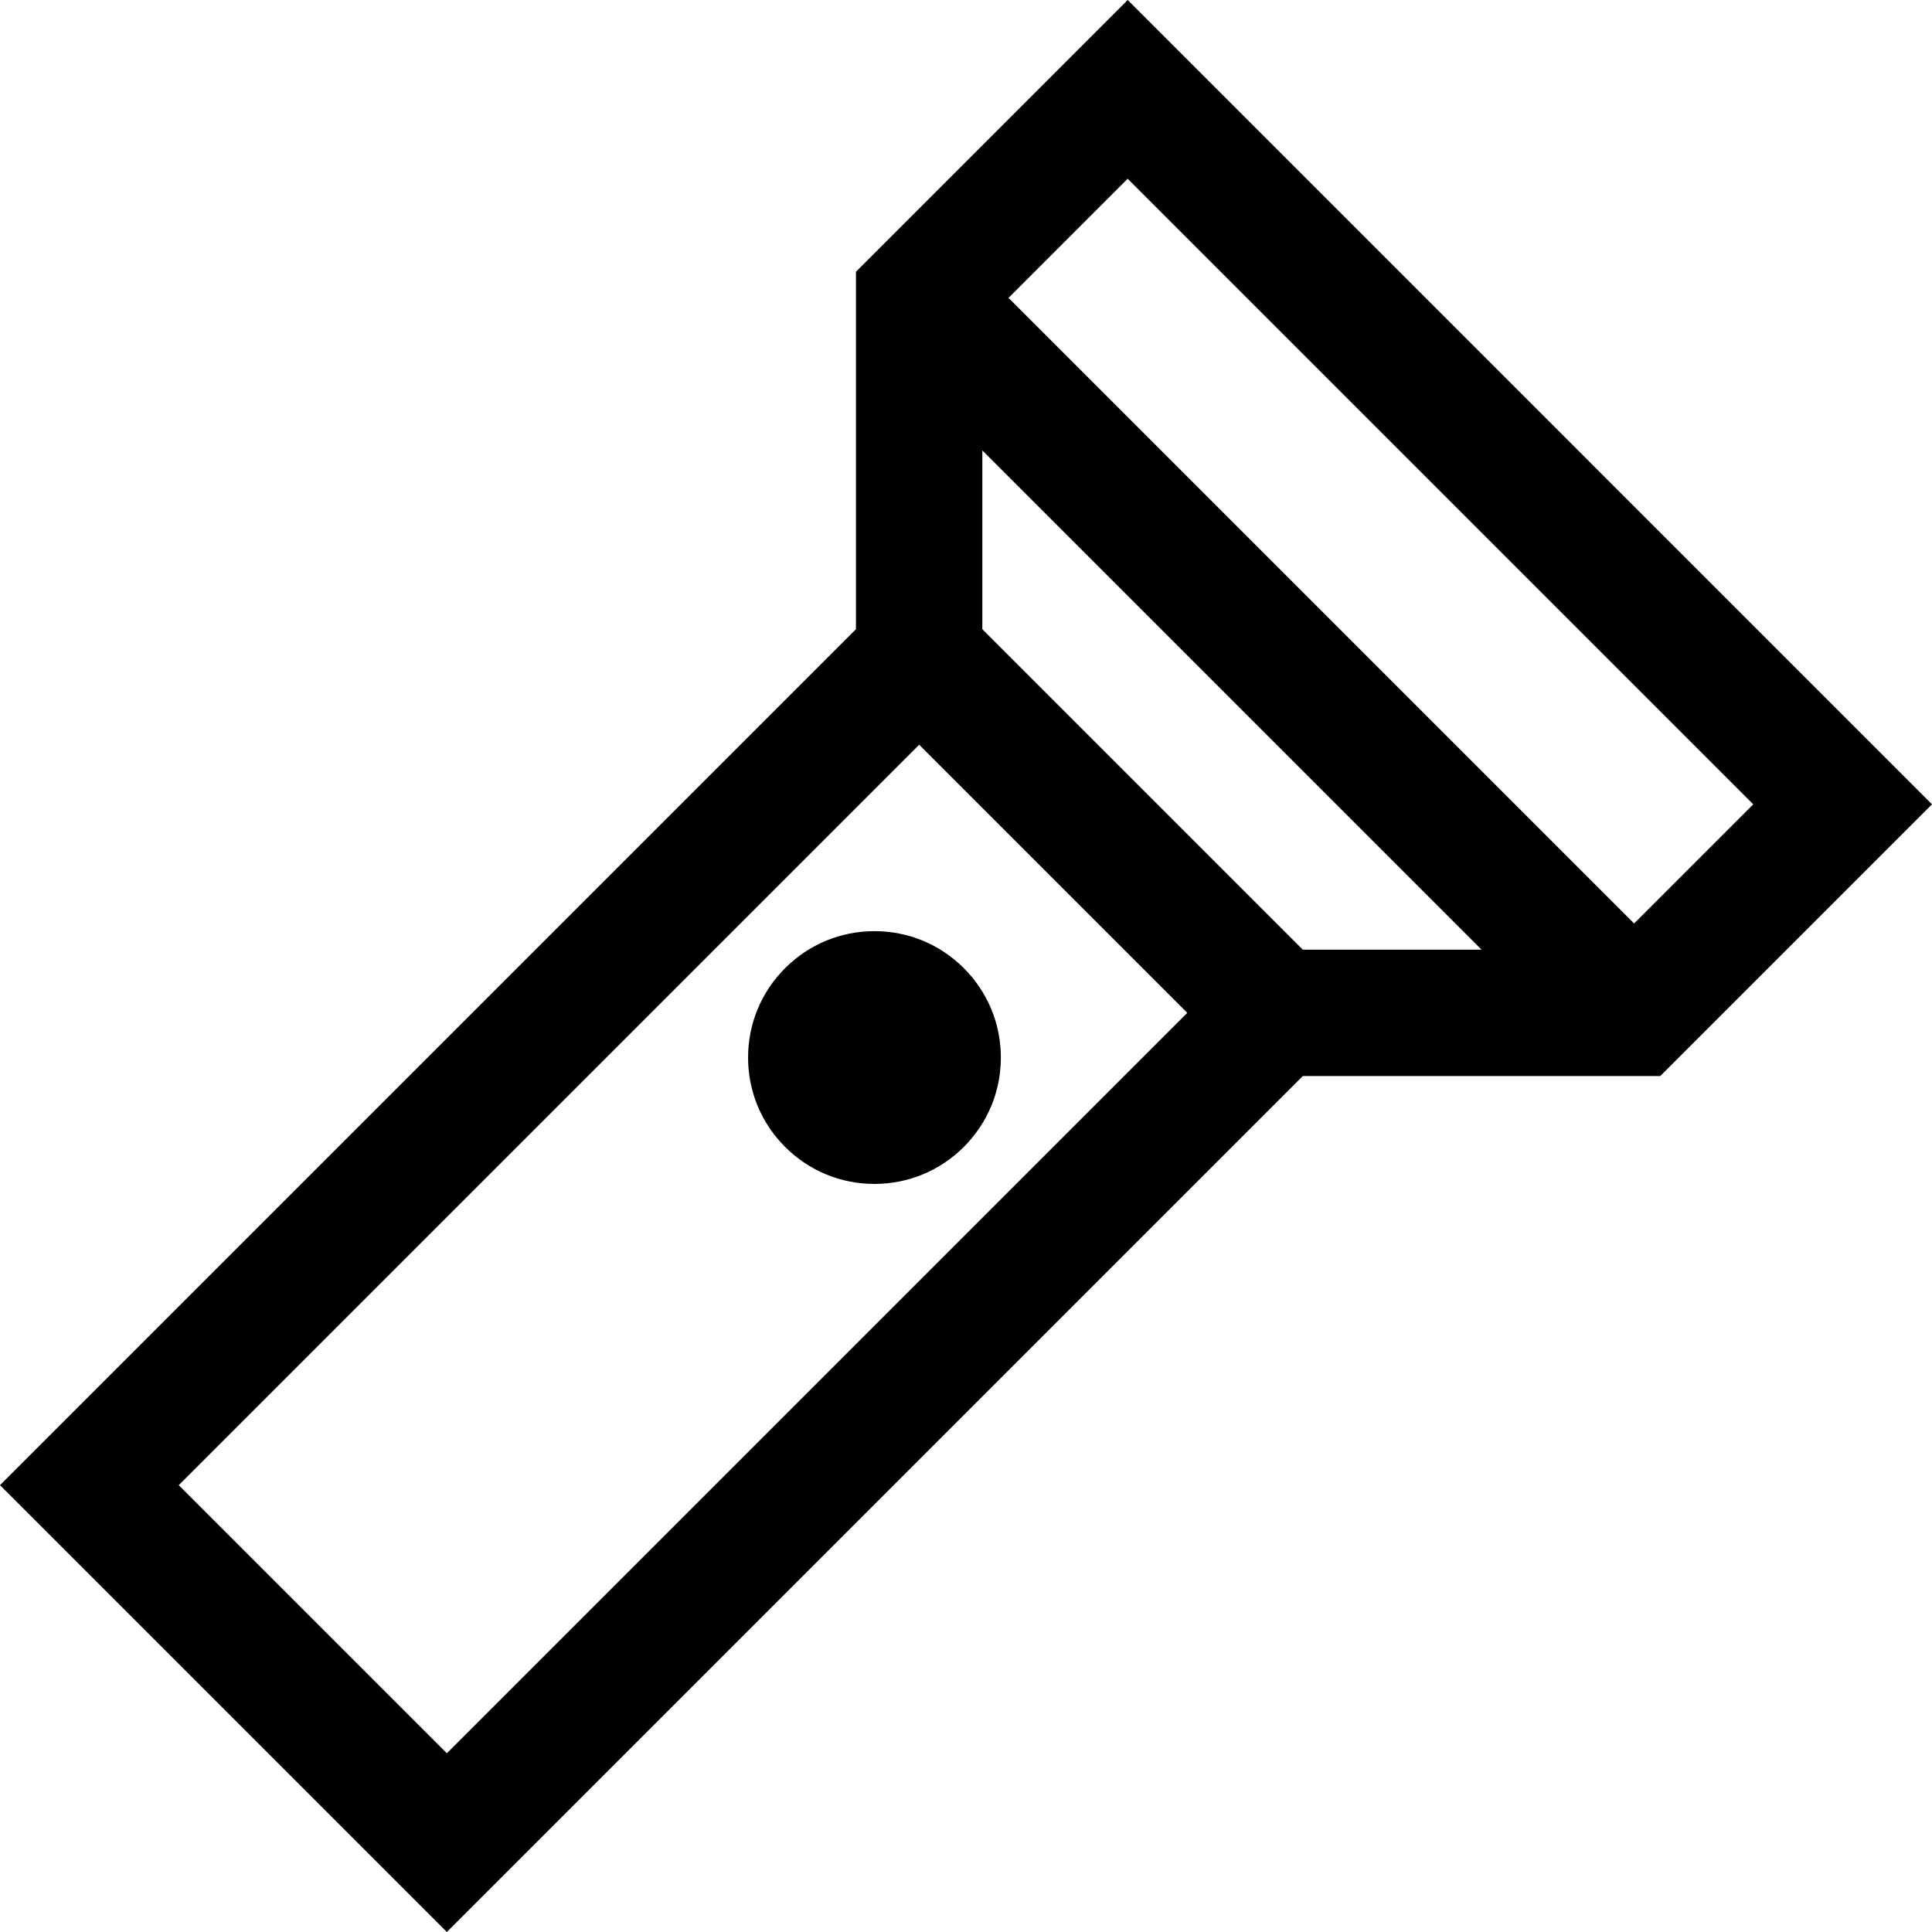
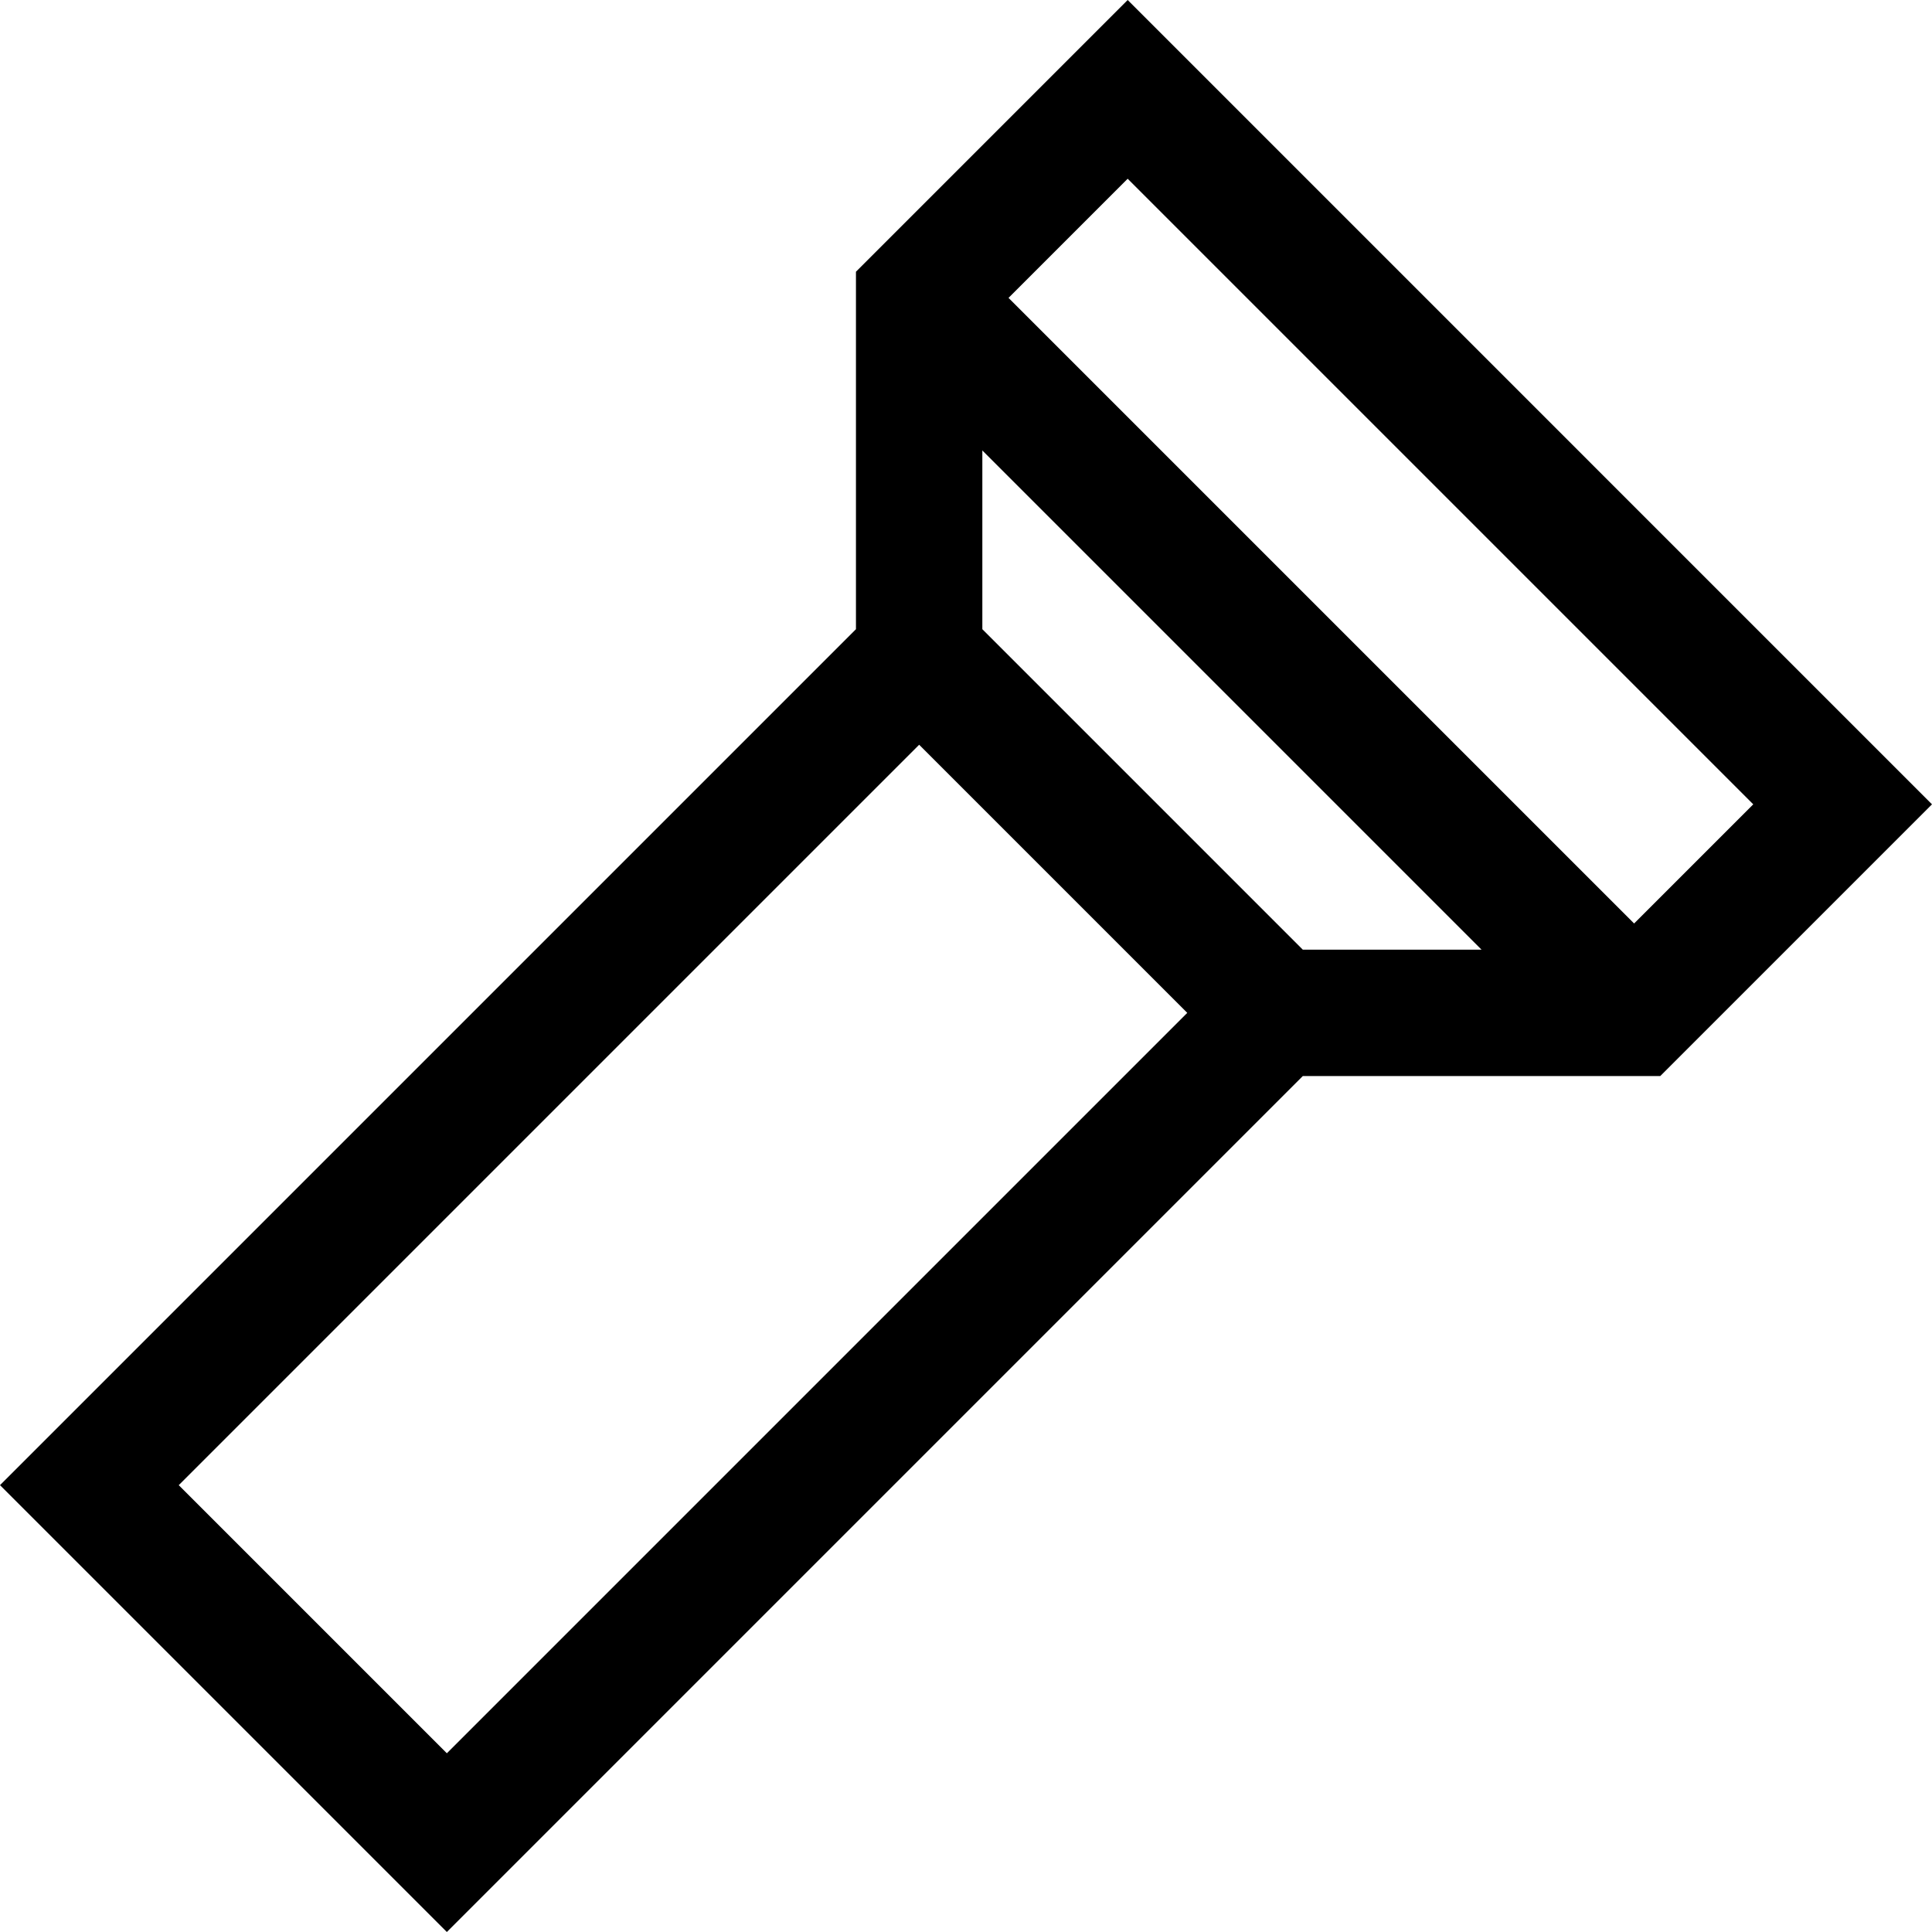
<svg xmlns="http://www.w3.org/2000/svg" fill="#000000" height="800px" width="800px" version="1.1" id="Layer_1" viewBox="0 0 458.588 458.588" xml:space="preserve">
  <g id="XMLID_138_">
    <g>
      <g>
        <path d="M267.67,0l-64.496,64.496v84.853L0,352.523l106.066,106.065l203.172-203.173l84.853-0.001l64.496-64.495L267.67,0z      M106.067,416.163l-63.641-63.64l175.748-175.748l63.639,63.641L106.067,416.163z M309.237,225.416l-76.064-76.066v-42.428     l118.492,118.494H309.237z M387.88,219.202L239.387,70.709l28.283-28.283l148.493,148.493L387.88,219.202z" />
-         <path d="M186.354,229.81c-5.666,5.665-8.786,13.198-8.786,21.212c-0.001,8.015,3.12,15.549,8.788,21.216     c5.666,5.664,13.199,8.784,21.211,8.784c8.013,0,15.547-3.12,21.213-8.786c5.667-5.666,8.788-13.199,8.788-21.214     s-3.121-15.548-8.787-21.213c-5.666-5.667-13.2-8.787-21.213-8.787C199.554,221.021,192.02,224.143,186.354,229.81z" />
      </g>
    </g>
  </g>
</svg>